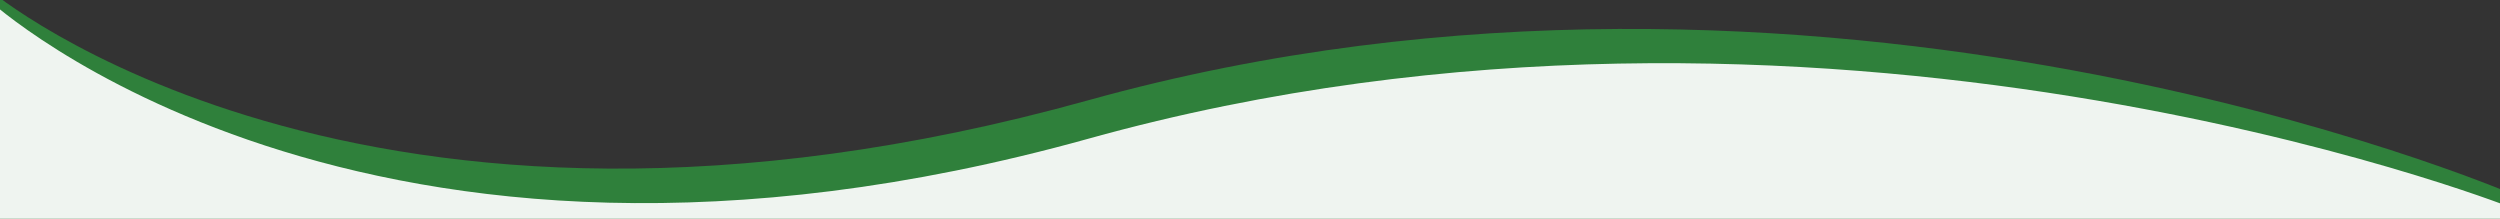
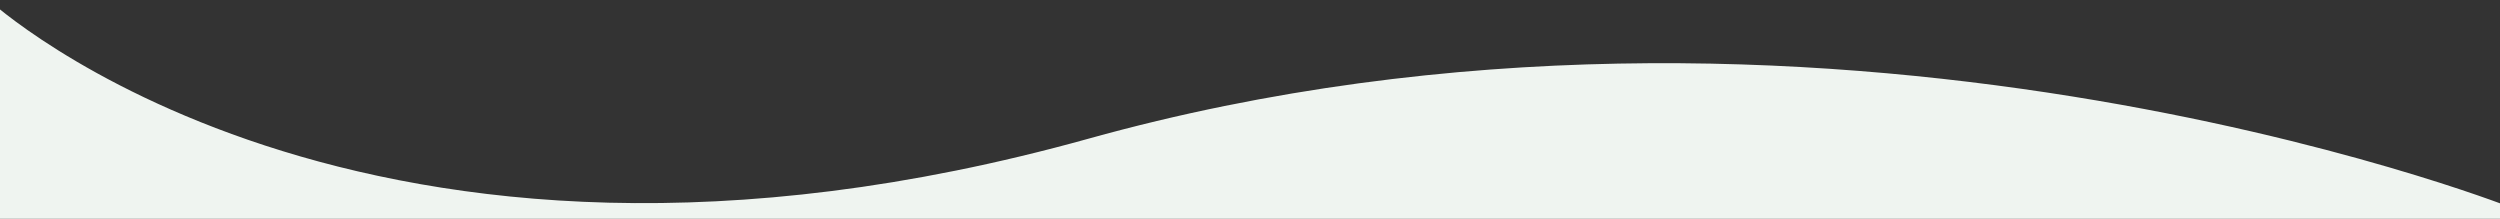
<svg xmlns="http://www.w3.org/2000/svg" version="1.1" id="Ebene_1" x="0px" y="0px" width="714.203px" height="62.499px" viewBox="3.203 -2.009 714.203 62.499" enable-background="new 3.203 -2.009 714.203 62.499" xml:space="preserve">
  <rect x="3.203" y="-2.009" width="714.203" height="62.499" fill="#333333" stroke="none" />
-   <path fill="#2F803B" d="M0-5.01c0,0,105.66,89.65,314.151,31.633C522.643-31.396,719.813,52.99,719.813,52.99v7.5H0V-5.01z" />
  <path fill="#EFF4F0" d="M0-2.009c0,0,105.66,97.641,314.151,39.623c208.492-58.021,405.66,19.366,405.66,19.366v7.992H0V-2.009z" />
</svg>